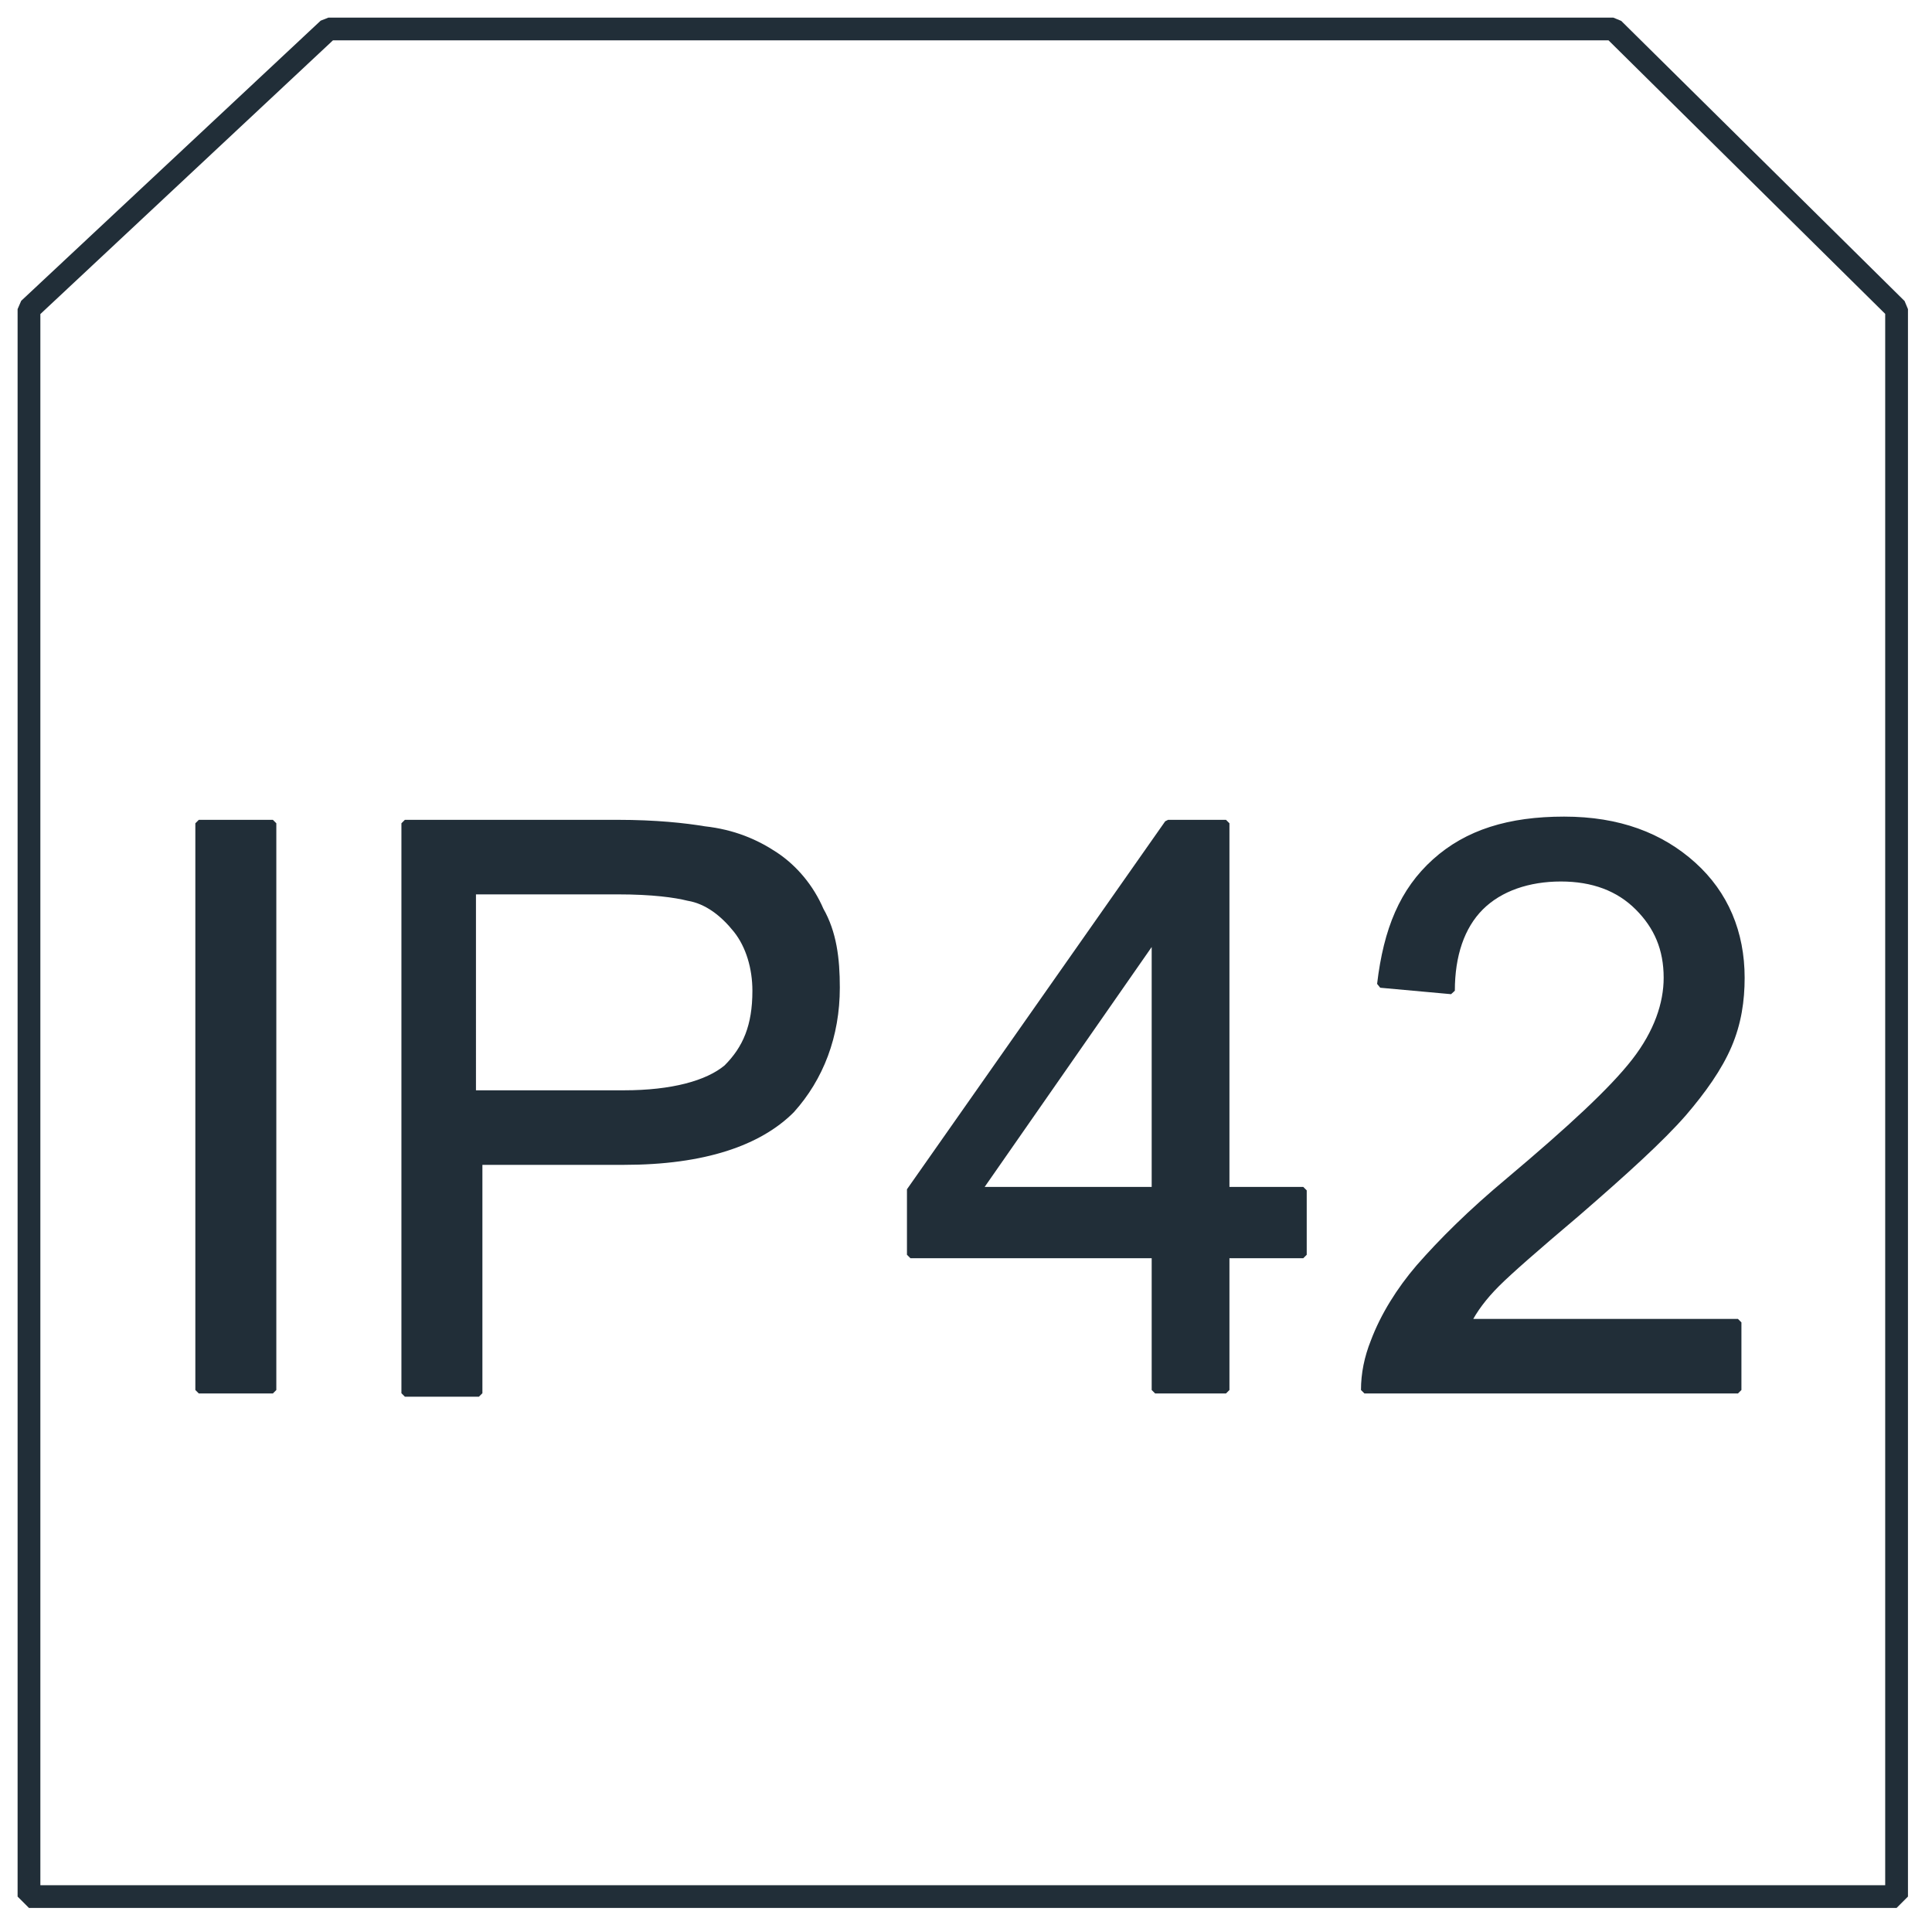
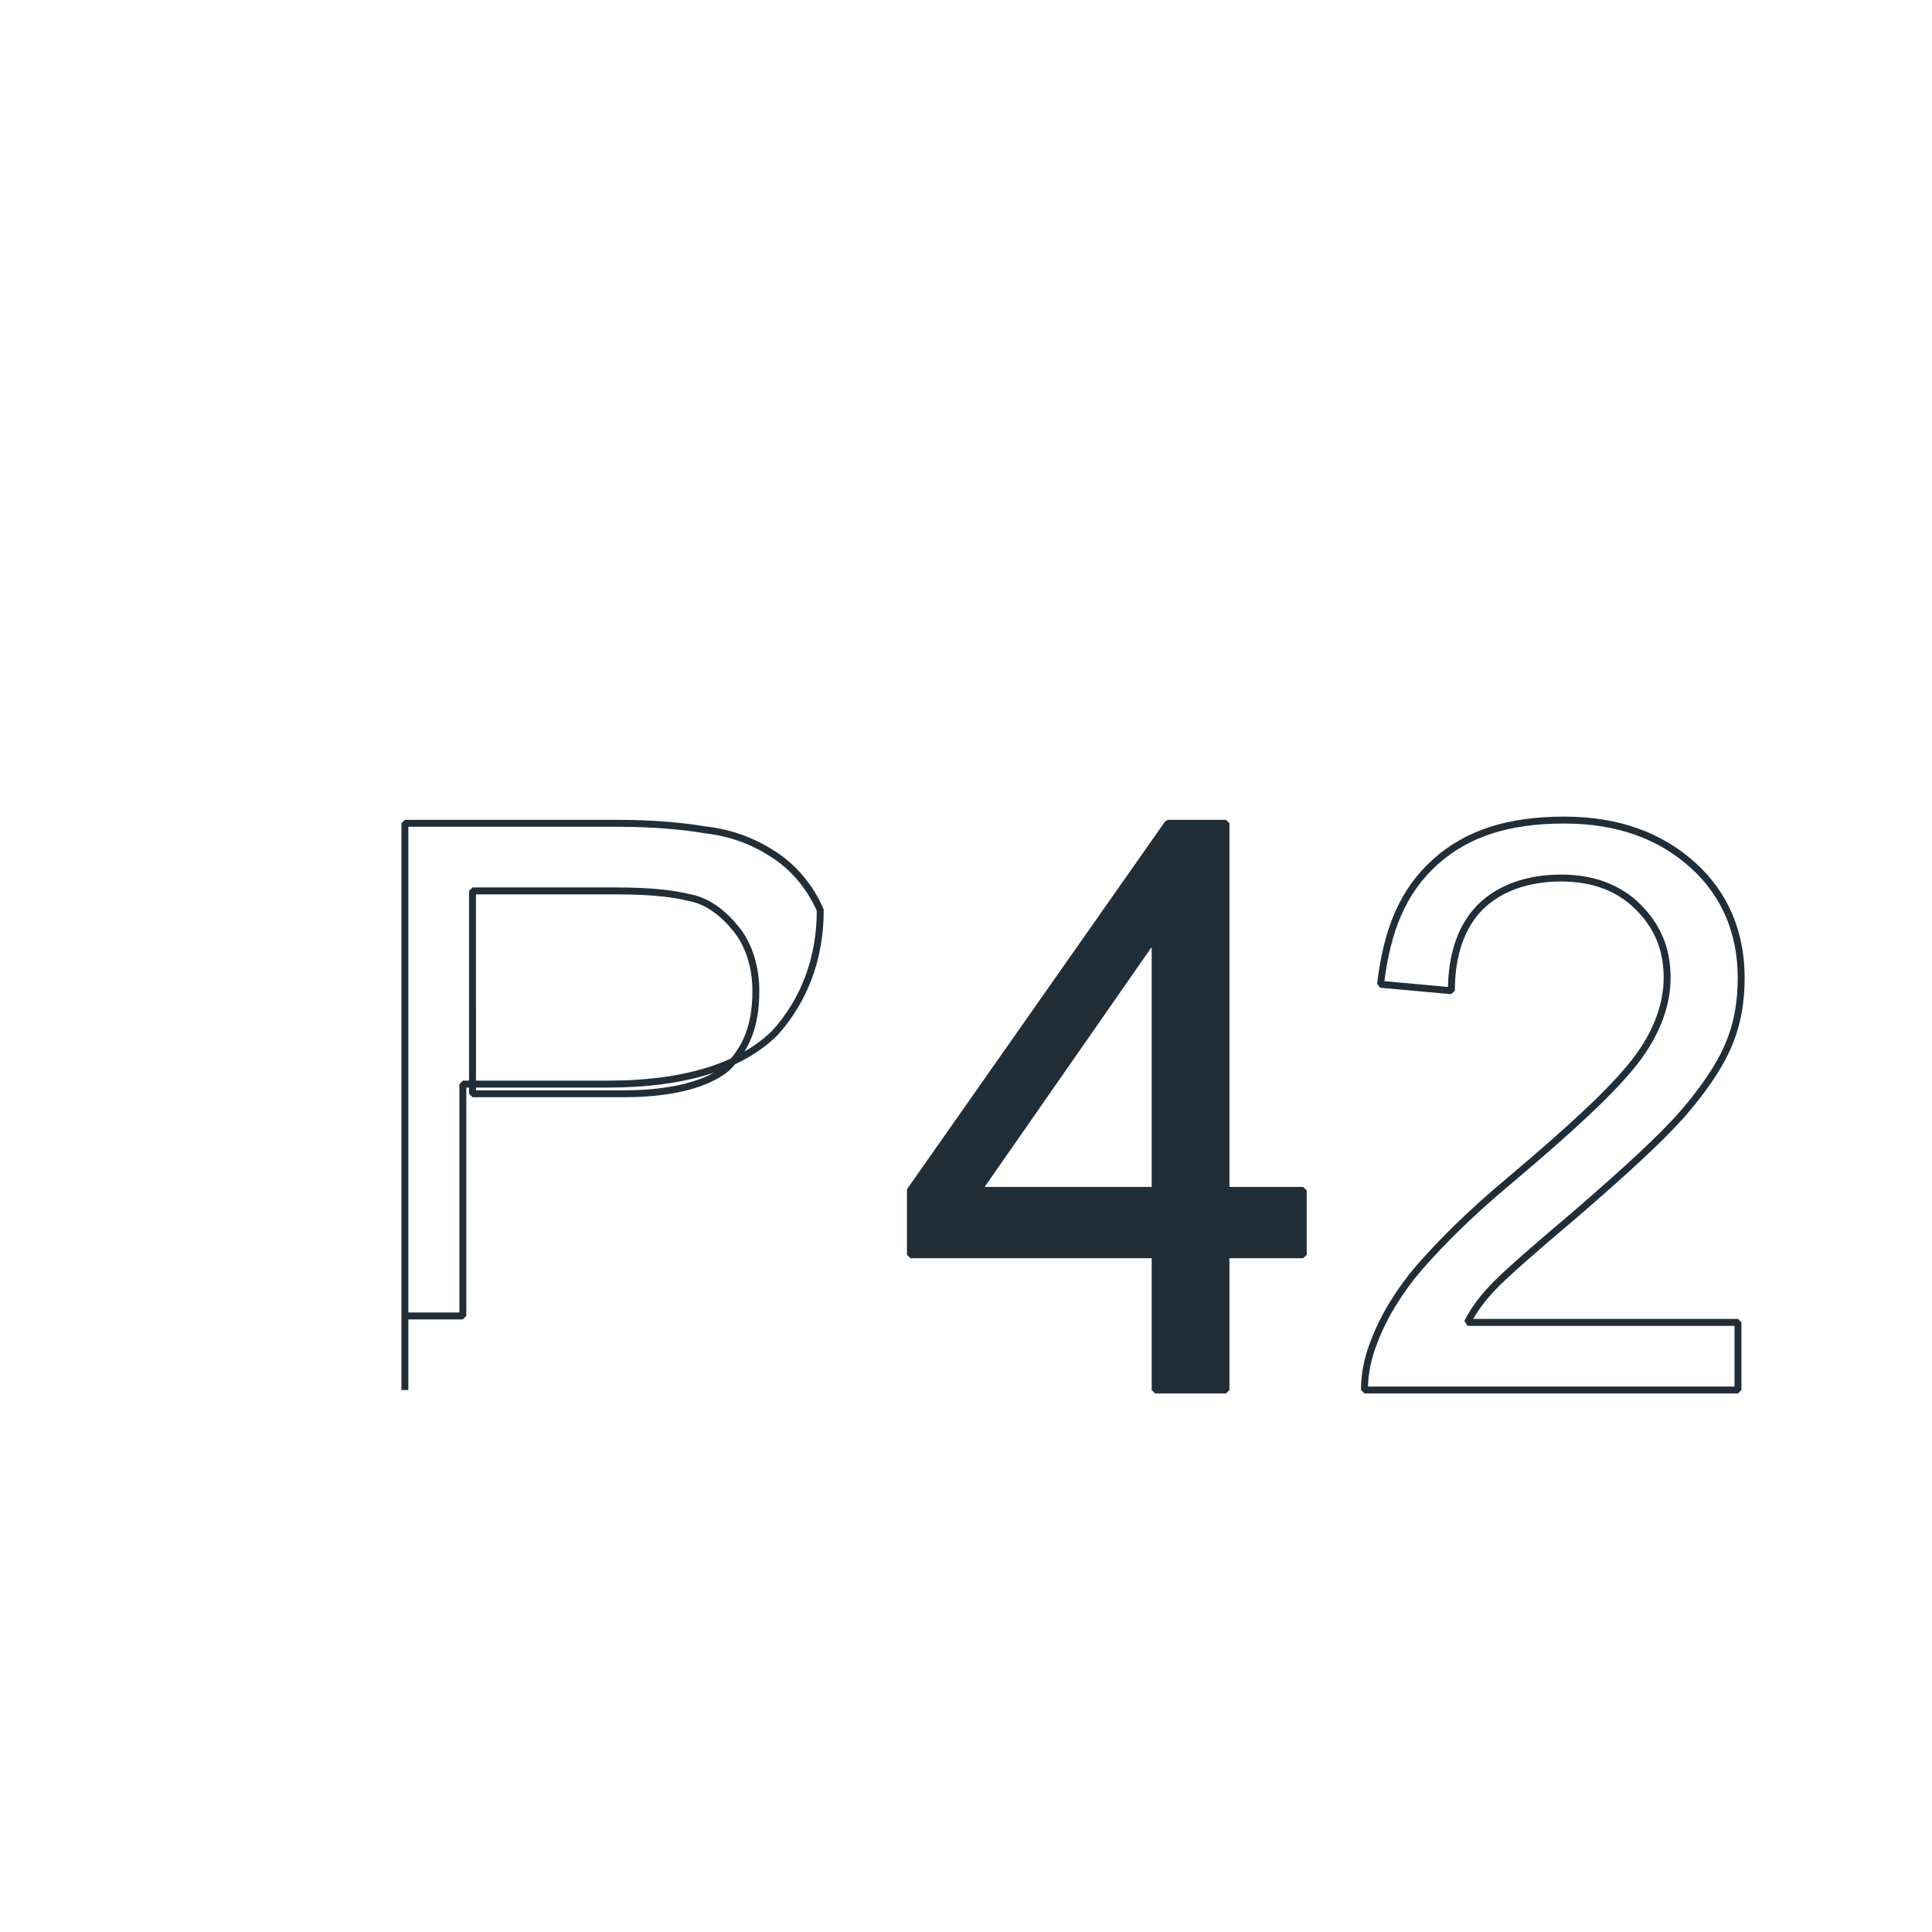
<svg xmlns="http://www.w3.org/2000/svg" version="1.1" id="Calque_1" x="0px" y="0px" viewBox="0 0 60 60" style="enable-background:new 0 0 60 60;" xml:space="preserve">
  <style type="text/css"> .st0{enable-background:new ;} .st1{fill:#212E38;} .st2{fill:none;stroke:#212E38;stroke-width:0.215;stroke-miterlimit:1.066;} .st3{fill:none;stroke:#212E38;stroke-width:0.707;stroke-miterlimit:1.066;} </style>
  <g id="Plan_x0020_1">
    <g id="_1775368309584">
      <g transform="matrix(1 0 0 1 -459.526 705.268)">
        <g class="st0">
-           <path class="st1" d="M465.7-662.1v-17.6h2.3v17.6H465.7z" />
-           <path class="st1" d="M472.1-662.1v-17.6h6.6c1.2,0,2.1,0.1,2.7,0.2c0.9,0.1,1.6,0.4,2.2,0.8c0.6,0.4,1.1,1,1.4,1.7 c0.4,0.7,0.5,1.5,0.5,2.4c0,1.5-0.5,2.8-1.4,3.8c-1,1-2.7,1.6-5.2,1.6h-4.5v7.2H472.1z M474.4-671.3h4.5c1.5,0,2.6-0.3,3.2-0.8 c0.6-0.6,0.9-1.3,0.9-2.4c0-0.7-0.2-1.4-0.6-1.9c-0.4-0.5-0.9-0.9-1.5-1c-0.4-0.1-1.1-0.2-2.2-0.2h-4.5V-671.3z" />
-         </g>
+           </g>
        <g class="st0">
-           <path class="st2" d="M465.7-662.1v-17.6h2.3v17.6H465.7z" />
-           <path class="st2" d="M472.1-662.1v-17.6h6.6c1.2,0,2.1,0.1,2.7,0.2c0.9,0.1,1.6,0.4,2.2,0.8c0.6,0.4,1.1,1,1.4,1.7 c0.4,0.7,0.5,1.5,0.5,2.4c0,1.5-0.5,2.8-1.4,3.8c-1,1-2.7,1.6-5.2,1.6h-4.5v7.2H472.1z M474.4-671.3h4.5c1.5,0,2.6-0.3,3.2-0.8 c0.6-0.6,0.9-1.3,0.9-2.4c0-0.7-0.2-1.4-0.6-1.9c-0.4-0.5-0.9-0.9-1.5-1c-0.4-0.1-1.1-0.2-2.2-0.2h-4.5V-671.3z" />
+           <path class="st2" d="M472.1-662.1v-17.6h6.6c1.2,0,2.1,0.1,2.7,0.2c0.9,0.1,1.6,0.4,2.2,0.8c0.6,0.4,1.1,1,1.4,1.7 c0,1.5-0.5,2.8-1.4,3.8c-1,1-2.7,1.6-5.2,1.6h-4.5v7.2H472.1z M474.4-671.3h4.5c1.5,0,2.6-0.3,3.2-0.8 c0.6-0.6,0.9-1.3,0.9-2.4c0-0.7-0.2-1.4-0.6-1.9c-0.4-0.5-0.9-0.9-1.5-1c-0.4-0.1-1.1-0.2-2.2-0.2h-4.5V-671.3z" />
        </g>
        <g class="st0">
          <path class="st1" d="M495.4-662.1v-4.2h-7.6v-2l8-11.4h1.8v11.4h2.4v2h-2.4v4.2H495.4z M495.4-668.3v-7.9l-5.5,7.9H495.4z" />
-           <path class="st1" d="M513.5-664.2v2.1h-11.6c0-0.5,0.1-1,0.3-1.5c0.3-0.8,0.8-1.6,1.4-2.3c0.7-0.8,1.6-1.7,2.8-2.7 c1.9-1.6,3.2-2.8,3.9-3.7c0.7-0.9,1-1.8,1-2.6c0-0.9-0.3-1.6-0.9-2.2c-0.6-0.6-1.4-0.9-2.4-0.9c-1,0-1.9,0.3-2.5,0.9 c-0.6,0.6-0.9,1.5-0.9,2.6l-2.2-0.2c0.2-1.7,0.7-2.9,1.7-3.8c1-0.9,2.3-1.3,4-1.3c1.7,0,3,0.5,4,1.4c1,0.9,1.5,2.1,1.5,3.5 c0,0.7-0.1,1.4-0.4,2.1c-0.3,0.7-0.8,1.4-1.4,2.1c-0.7,0.8-1.8,1.8-3.3,3.1c-1.3,1.1-2.1,1.8-2.5,2.2c-0.4,0.4-0.7,0.8-0.9,1.2 H513.5z" />
        </g>
        <g class="st0">
          <path class="st2" d="M495.4-662.1v-4.2h-7.6v-2l8-11.4h1.8v11.4h2.4v2h-2.4v4.2H495.4z M495.4-668.3v-7.9l-5.5,7.9H495.4z" />
          <path class="st2" d="M513.5-664.2v2.1h-11.6c0-0.5,0.1-1,0.3-1.5c0.3-0.8,0.8-1.6,1.4-2.3c0.7-0.8,1.6-1.7,2.8-2.7 c1.9-1.6,3.2-2.8,3.9-3.7c0.7-0.9,1-1.8,1-2.6c0-0.9-0.3-1.6-0.9-2.2c-0.6-0.6-1.4-0.9-2.4-0.9c-1,0-1.9,0.3-2.5,0.9 c-0.6,0.6-0.9,1.5-0.9,2.6l-2.2-0.2c0.2-1.7,0.7-2.9,1.7-3.8c1-0.9,2.3-1.3,4-1.3c1.7,0,3,0.5,4,1.4c1,0.9,1.5,2.1,1.5,3.5 c0,0.7-0.1,1.4-0.4,2.1c-0.3,0.7-0.8,1.4-1.4,2.1c-0.7,0.8-1.8,1.8-3.3,3.1c-1.3,1.1-2.1,1.8-2.5,2.2c-0.4,0.4-0.7,0.8-0.9,1.2 H513.5z" />
        </g>
      </g>
-       <polygon class="st3" points="58.9,58.9 58.9,9.6 50.1,0.9 10.2,0.9 0.9,9.6 0.9,58.9 " />
    </g>
  </g>
</svg>